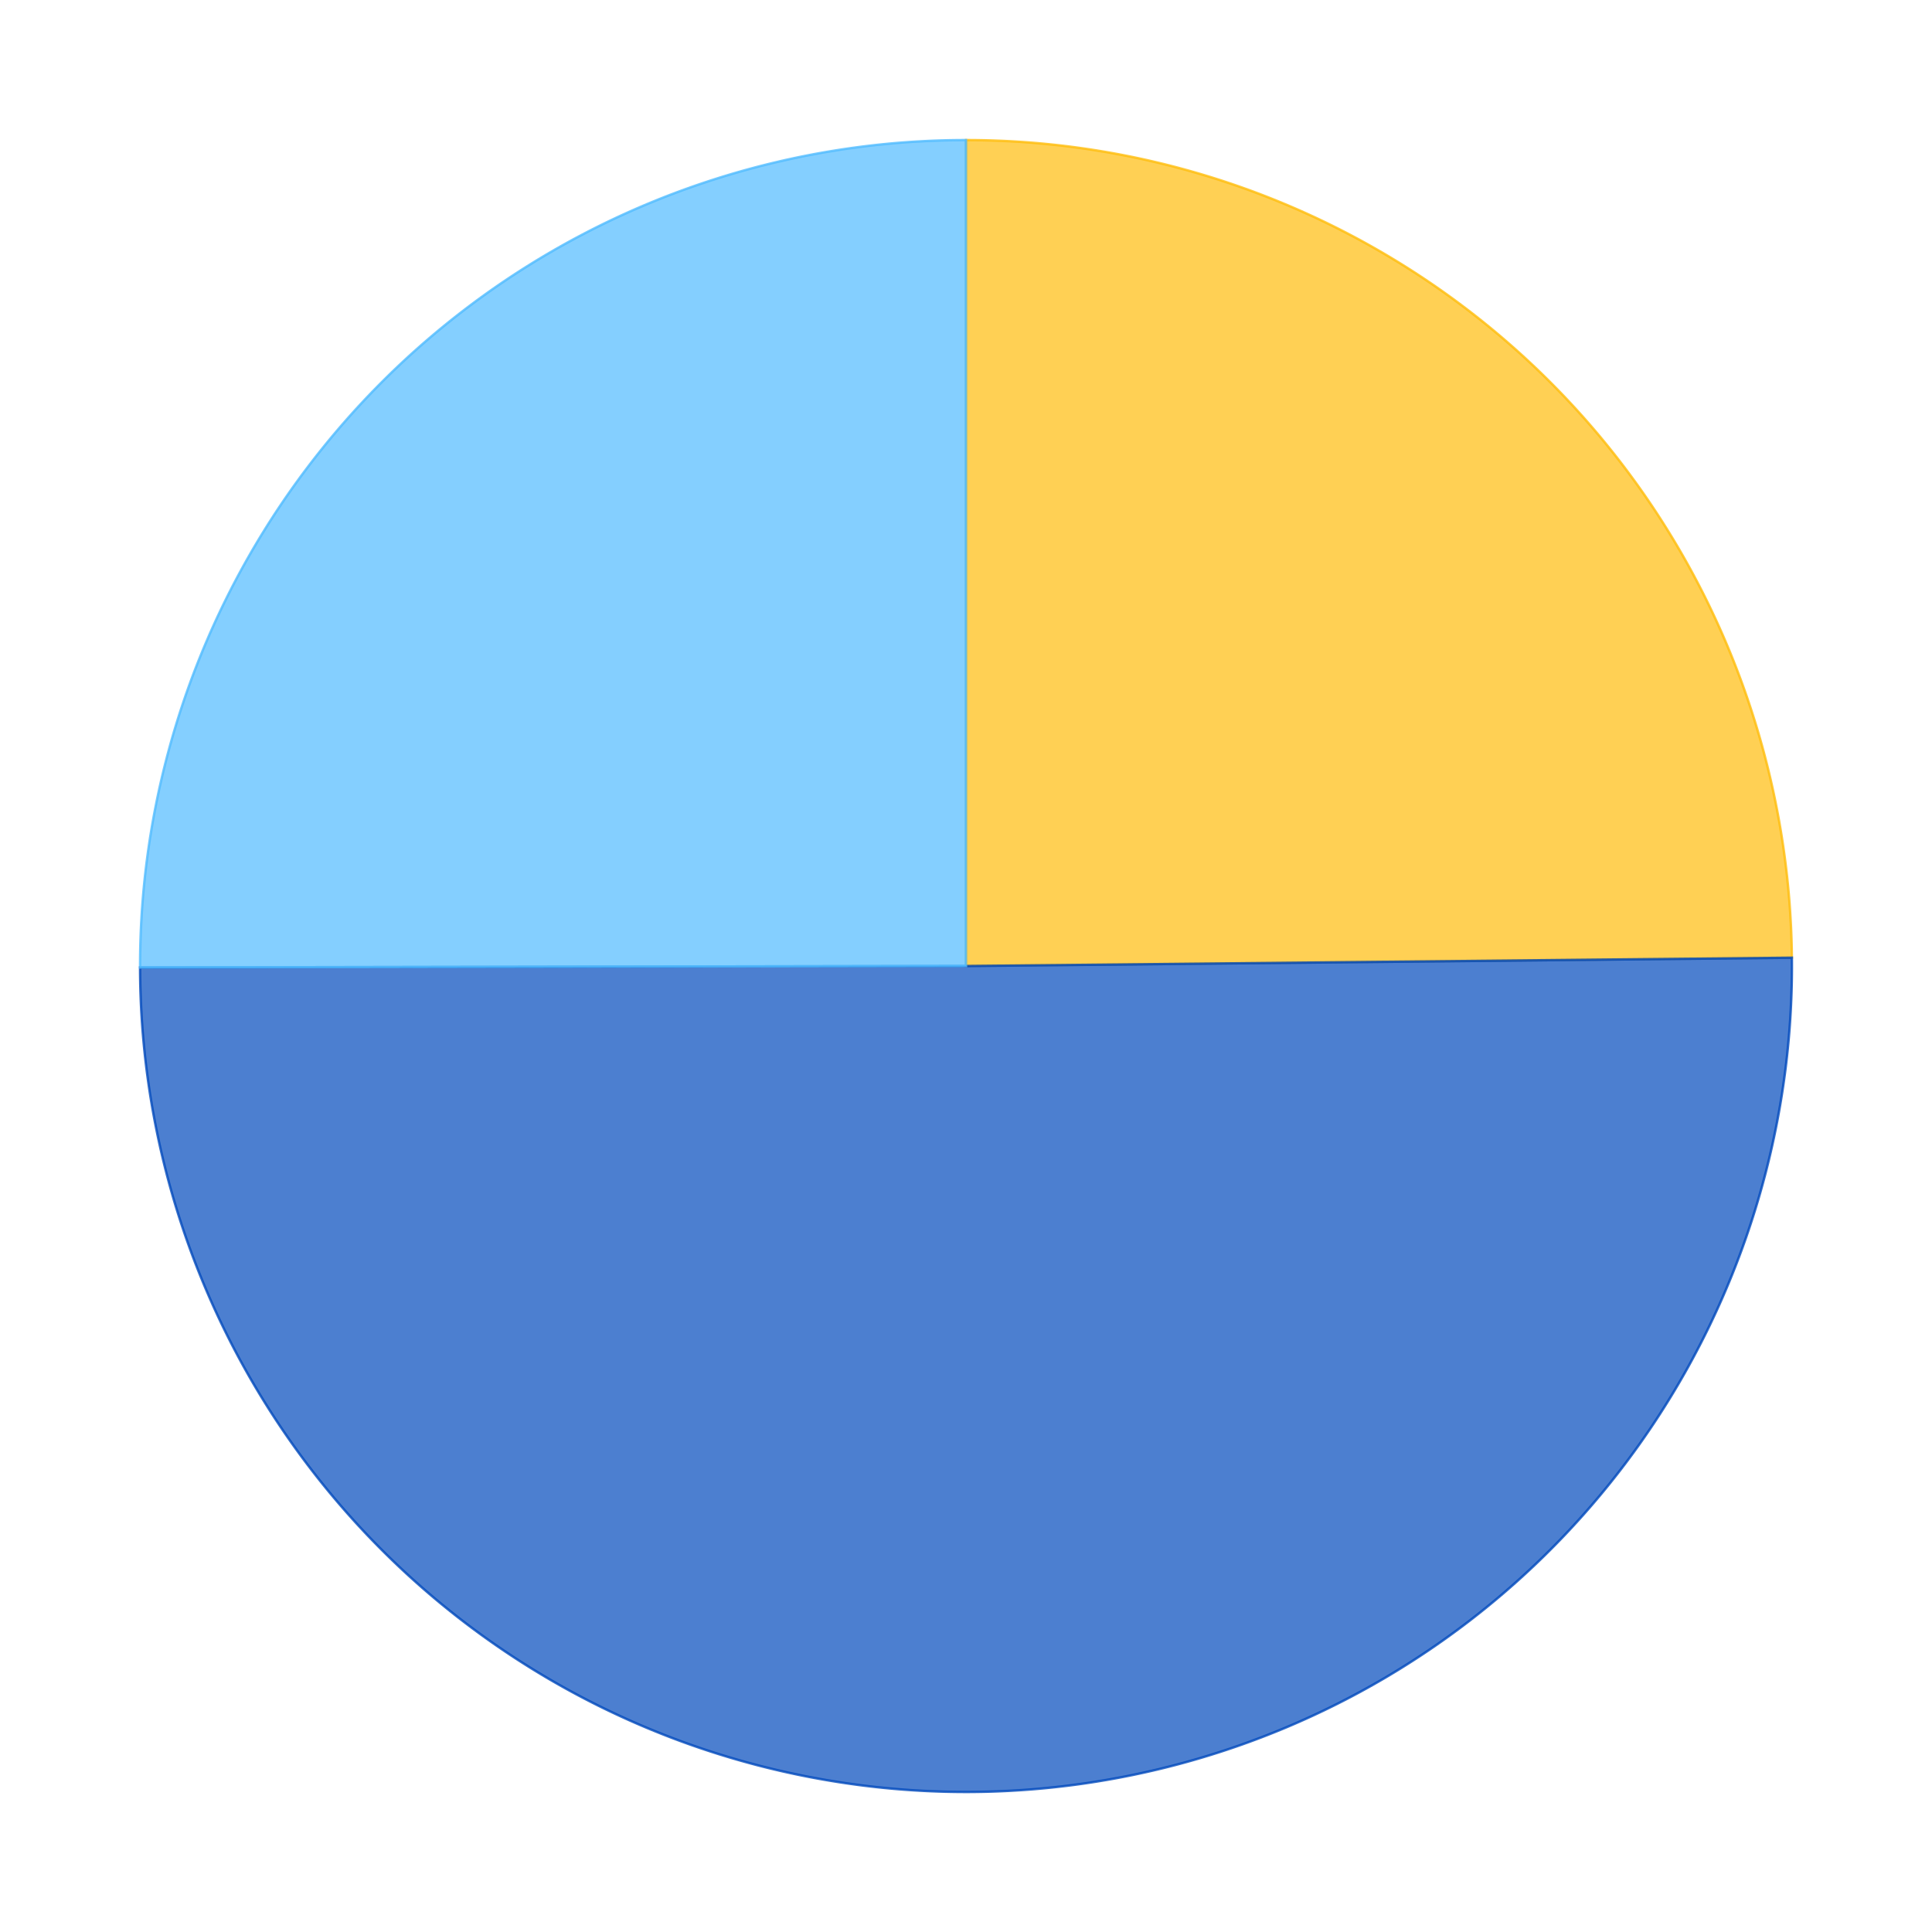
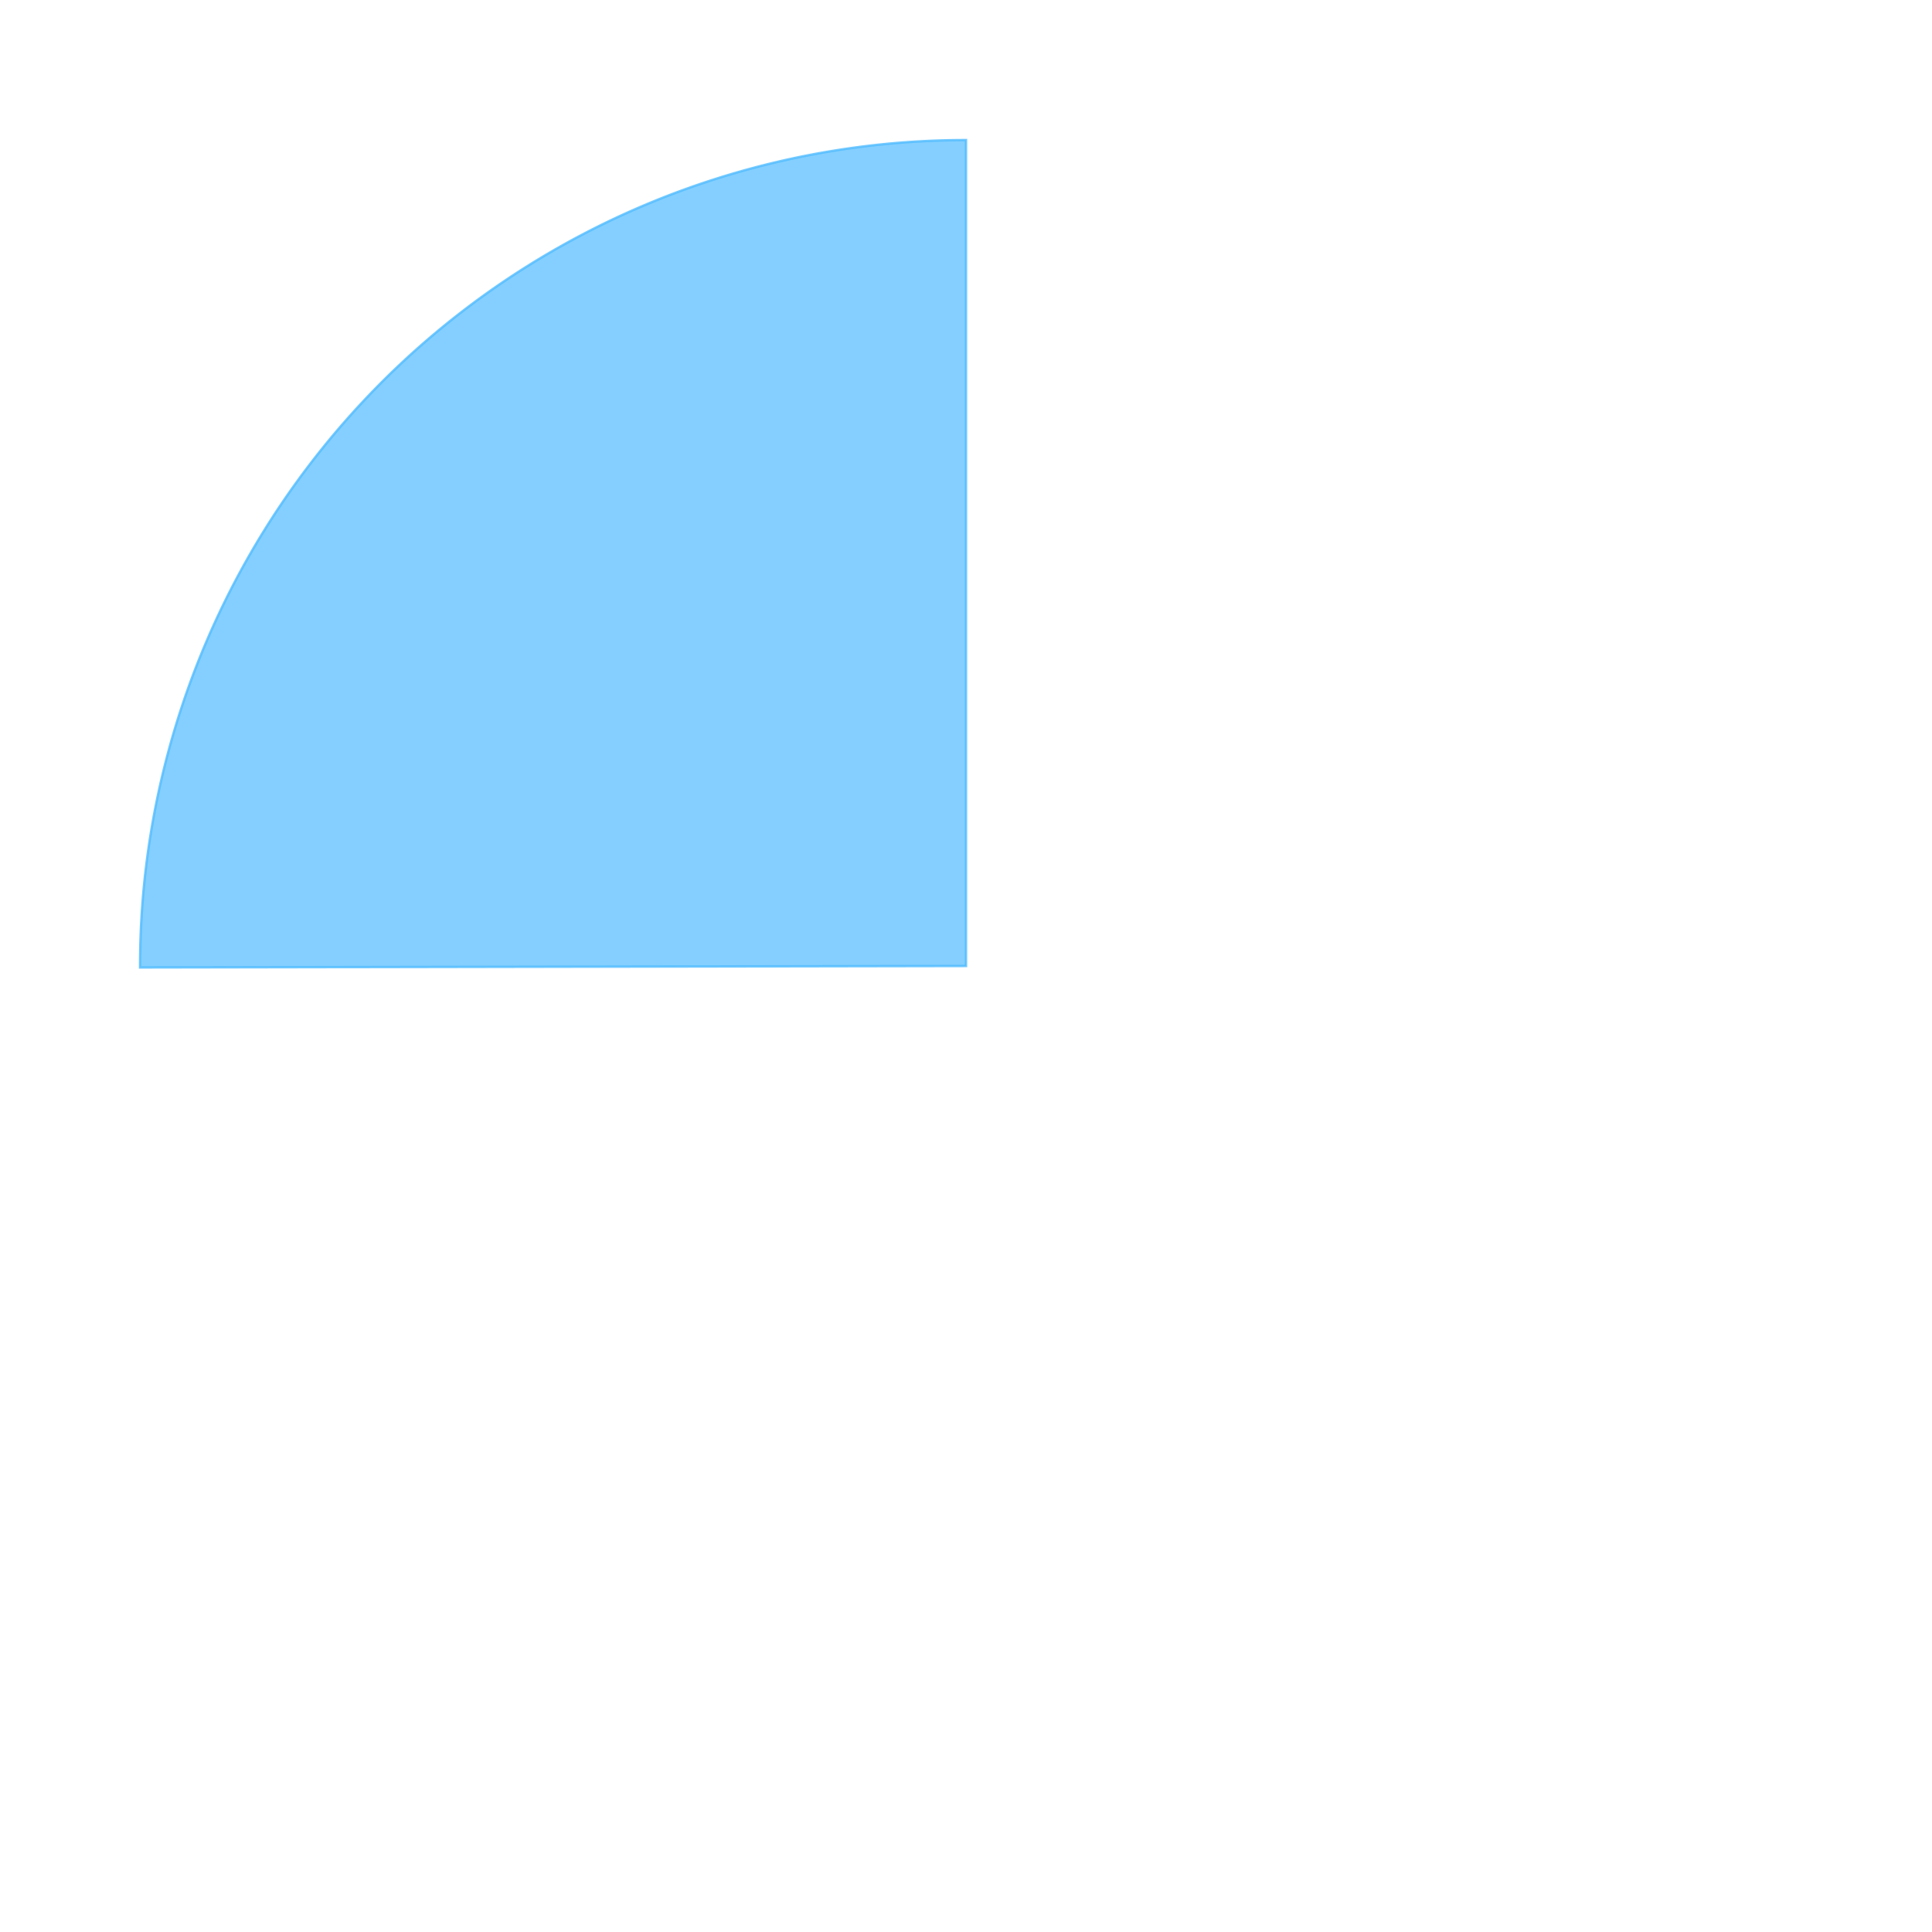
<svg xmlns="http://www.w3.org/2000/svg" xmlns:xlink="http://www.w3.org/1999/xlink" id="chart-92de6130-0653-4187-8c1f-b86b876057a8" class="pygal-chart" viewBox="0 0 800 800">
  <defs>
    <style type="text/css">#chart-92de6130-0653-4187-8c1f-b86b876057a8{-webkit-user-select:none;-webkit-font-smoothing:antialiased;font-family:Consolas,"Liberation Mono",Menlo,Courier,monospace}#chart-92de6130-0653-4187-8c1f-b86b876057a8 .title{font-family:Consolas,"Liberation Mono",Menlo,Courier,monospace;font-size:16px}#chart-92de6130-0653-4187-8c1f-b86b876057a8 .legends .legend text{font-family:Consolas,"Liberation Mono",Menlo,Courier,monospace;font-size:14px}#chart-92de6130-0653-4187-8c1f-b86b876057a8 .axis text{font-family:Consolas,"Liberation Mono",Menlo,Courier,monospace;font-size:10px}#chart-92de6130-0653-4187-8c1f-b86b876057a8 .axis text.major{font-family:Consolas,"Liberation Mono",Menlo,Courier,monospace;font-size:10px}#chart-92de6130-0653-4187-8c1f-b86b876057a8 .text-overlay text.value{font-family:Consolas,"Liberation Mono",Menlo,Courier,monospace;font-size:16px}#chart-92de6130-0653-4187-8c1f-b86b876057a8 .text-overlay text.label{font-family:Consolas,"Liberation Mono",Menlo,Courier,monospace;font-size:10px}#chart-92de6130-0653-4187-8c1f-b86b876057a8 .tooltip{font-family:Consolas,"Liberation Mono",Menlo,Courier,monospace;font-size:14px}#chart-92de6130-0653-4187-8c1f-b86b876057a8 text.no_data{font-family:Consolas,"Liberation Mono",Menlo,Courier,monospace;font-size:64px}
#chart-92de6130-0653-4187-8c1f-b86b876057a8{background-color:transparent}#chart-92de6130-0653-4187-8c1f-b86b876057a8 path,#chart-92de6130-0653-4187-8c1f-b86b876057a8 line,#chart-92de6130-0653-4187-8c1f-b86b876057a8 rect,#chart-92de6130-0653-4187-8c1f-b86b876057a8 circle{-webkit-transition:150ms;-moz-transition:150ms;transition:150ms}#chart-92de6130-0653-4187-8c1f-b86b876057a8 .graph &gt; .background{fill:transparent}#chart-92de6130-0653-4187-8c1f-b86b876057a8 .plot &gt; .background{fill:rgba(255,255,255,1)}#chart-92de6130-0653-4187-8c1f-b86b876057a8 .graph{fill:rgba(0,0,0,.87)}#chart-92de6130-0653-4187-8c1f-b86b876057a8 text.no_data{fill:rgba(0,0,0,1)}#chart-92de6130-0653-4187-8c1f-b86b876057a8 .title{fill:rgba(0,0,0,1)}#chart-92de6130-0653-4187-8c1f-b86b876057a8 .legends .legend text{fill:rgba(0,0,0,.87)}#chart-92de6130-0653-4187-8c1f-b86b876057a8 .legends .legend:hover text{fill:rgba(0,0,0,1)}#chart-92de6130-0653-4187-8c1f-b86b876057a8 .axis .line{stroke:rgba(0,0,0,1)}#chart-92de6130-0653-4187-8c1f-b86b876057a8 .axis .guide.line{stroke:rgba(0,0,0,.54)}#chart-92de6130-0653-4187-8c1f-b86b876057a8 .axis .major.line{stroke:rgba(0,0,0,.87)}#chart-92de6130-0653-4187-8c1f-b86b876057a8 .axis text.major{fill:rgba(0,0,0,1)}#chart-92de6130-0653-4187-8c1f-b86b876057a8 .axis.y .guides:hover .guide.line,#chart-92de6130-0653-4187-8c1f-b86b876057a8 .line-graph .axis.x .guides:hover .guide.line,#chart-92de6130-0653-4187-8c1f-b86b876057a8 .stackedline-graph .axis.x .guides:hover .guide.line,#chart-92de6130-0653-4187-8c1f-b86b876057a8 .xy-graph .axis.x .guides:hover .guide.line{stroke:rgba(0,0,0,1)}#chart-92de6130-0653-4187-8c1f-b86b876057a8 .axis .guides:hover text{fill:rgba(0,0,0,1)}#chart-92de6130-0653-4187-8c1f-b86b876057a8 .reactive{fill-opacity:.7;stroke-opacity:.8}#chart-92de6130-0653-4187-8c1f-b86b876057a8 .ci{stroke:rgba(0,0,0,.87)}#chart-92de6130-0653-4187-8c1f-b86b876057a8 .reactive.active,#chart-92de6130-0653-4187-8c1f-b86b876057a8 .active .reactive{fill-opacity:.8;stroke-opacity:.9;stroke-width:4}#chart-92de6130-0653-4187-8c1f-b86b876057a8 .ci .reactive.active{stroke-width:1.5}#chart-92de6130-0653-4187-8c1f-b86b876057a8 .series text{fill:rgba(0,0,0,1)}#chart-92de6130-0653-4187-8c1f-b86b876057a8 .tooltip rect{fill:rgba(255,255,255,1);stroke:rgba(0,0,0,1);-webkit-transition:opacity 150ms;-moz-transition:opacity 150ms;transition:opacity 150ms}#chart-92de6130-0653-4187-8c1f-b86b876057a8 .tooltip .label{fill:rgba(0,0,0,.87)}#chart-92de6130-0653-4187-8c1f-b86b876057a8 .tooltip .label{fill:rgba(0,0,0,.87)}#chart-92de6130-0653-4187-8c1f-b86b876057a8 .tooltip .legend{font-size:.8em;fill:rgba(0,0,0,.54)}#chart-92de6130-0653-4187-8c1f-b86b876057a8 .tooltip .x_label{font-size:.6em;fill:rgba(0,0,0,1)}#chart-92de6130-0653-4187-8c1f-b86b876057a8 .tooltip .xlink{font-size:.5em;text-decoration:underline}#chart-92de6130-0653-4187-8c1f-b86b876057a8 .tooltip .value{font-size:1.5em}#chart-92de6130-0653-4187-8c1f-b86b876057a8 .bound{font-size:.5em}#chart-92de6130-0653-4187-8c1f-b86b876057a8 .max-value{font-size:.75em;fill:rgba(0,0,0,.54)}#chart-92de6130-0653-4187-8c1f-b86b876057a8 .map-element{fill:rgba(255,255,255,1);stroke:rgba(0,0,0,.54) !important}#chart-92de6130-0653-4187-8c1f-b86b876057a8 .map-element .reactive{fill-opacity:inherit;stroke-opacity:inherit}#chart-92de6130-0653-4187-8c1f-b86b876057a8 .color-0,#chart-92de6130-0653-4187-8c1f-b86b876057a8 .color-0 a:visited{stroke:#FFBD0C;fill:#FFBD0C}#chart-92de6130-0653-4187-8c1f-b86b876057a8 .color-1,#chart-92de6130-0653-4187-8c1f-b86b876057a8 .color-1 a:visited{stroke:#0149bc;fill:#0149bc}#chart-92de6130-0653-4187-8c1f-b86b876057a8 .color-2,#chart-92de6130-0653-4187-8c1f-b86b876057a8 .color-2 a:visited{stroke:#50bbff;fill:#50bbff}#chart-92de6130-0653-4187-8c1f-b86b876057a8 .text-overlay .color-0 text{fill:black}#chart-92de6130-0653-4187-8c1f-b86b876057a8 .text-overlay .color-1 text{fill:black}#chart-92de6130-0653-4187-8c1f-b86b876057a8 .text-overlay .color-2 text{fill:black}
#chart-92de6130-0653-4187-8c1f-b86b876057a8 text.no_data{text-anchor:middle}#chart-92de6130-0653-4187-8c1f-b86b876057a8 .guide.line{fill:none}#chart-92de6130-0653-4187-8c1f-b86b876057a8 .centered{text-anchor:middle}#chart-92de6130-0653-4187-8c1f-b86b876057a8 .title{text-anchor:middle}#chart-92de6130-0653-4187-8c1f-b86b876057a8 .legends .legend text{fill-opacity:1}#chart-92de6130-0653-4187-8c1f-b86b876057a8 .axis.x text{text-anchor:middle}#chart-92de6130-0653-4187-8c1f-b86b876057a8 .axis.x:not(.web) text[transform]{text-anchor:start}#chart-92de6130-0653-4187-8c1f-b86b876057a8 .axis.x:not(.web) text[transform].backwards{text-anchor:end}#chart-92de6130-0653-4187-8c1f-b86b876057a8 .axis.y text{text-anchor:end}#chart-92de6130-0653-4187-8c1f-b86b876057a8 .axis.y text[transform].backwards{text-anchor:start}#chart-92de6130-0653-4187-8c1f-b86b876057a8 .axis.y2 text{text-anchor:start}#chart-92de6130-0653-4187-8c1f-b86b876057a8 .axis.y2 text[transform].backwards{text-anchor:end}#chart-92de6130-0653-4187-8c1f-b86b876057a8 .axis .guide.line{stroke-dasharray:4,4}#chart-92de6130-0653-4187-8c1f-b86b876057a8 .axis .major.guide.line{stroke-dasharray:6,6}#chart-92de6130-0653-4187-8c1f-b86b876057a8 .horizontal .axis.y .guide.line,#chart-92de6130-0653-4187-8c1f-b86b876057a8 .horizontal .axis.y2 .guide.line,#chart-92de6130-0653-4187-8c1f-b86b876057a8 .vertical .axis.x .guide.line{opacity:0}#chart-92de6130-0653-4187-8c1f-b86b876057a8 .horizontal .axis.always_show .guide.line,#chart-92de6130-0653-4187-8c1f-b86b876057a8 .vertical .axis.always_show .guide.line{opacity:1 !important}#chart-92de6130-0653-4187-8c1f-b86b876057a8 .axis.y .guides:hover .guide.line,#chart-92de6130-0653-4187-8c1f-b86b876057a8 .axis.y2 .guides:hover .guide.line,#chart-92de6130-0653-4187-8c1f-b86b876057a8 .axis.x .guides:hover .guide.line{opacity:1}#chart-92de6130-0653-4187-8c1f-b86b876057a8 .axis .guides:hover text{opacity:1}#chart-92de6130-0653-4187-8c1f-b86b876057a8 .nofill{fill:none}#chart-92de6130-0653-4187-8c1f-b86b876057a8 .subtle-fill{fill-opacity:.2}#chart-92de6130-0653-4187-8c1f-b86b876057a8 .dot{stroke-width:1px;fill-opacity:1}#chart-92de6130-0653-4187-8c1f-b86b876057a8 .dot.active{stroke-width:5px}#chart-92de6130-0653-4187-8c1f-b86b876057a8 .dot.negative{fill:transparent}#chart-92de6130-0653-4187-8c1f-b86b876057a8 text,#chart-92de6130-0653-4187-8c1f-b86b876057a8 tspan{stroke:none !important}#chart-92de6130-0653-4187-8c1f-b86b876057a8 .series text.active{opacity:1}#chart-92de6130-0653-4187-8c1f-b86b876057a8 .tooltip rect{fill-opacity:.95;stroke-width:.5}#chart-92de6130-0653-4187-8c1f-b86b876057a8 .tooltip text{fill-opacity:1}#chart-92de6130-0653-4187-8c1f-b86b876057a8 .showable{visibility:hidden}#chart-92de6130-0653-4187-8c1f-b86b876057a8 .showable.shown{visibility:visible}#chart-92de6130-0653-4187-8c1f-b86b876057a8 .gauge-background{fill:rgba(229,229,229,1);stroke:none}#chart-92de6130-0653-4187-8c1f-b86b876057a8 .bg-lines{stroke:transparent;stroke-width:2px}</style>
    <script type="text/javascript">window.pygal = window.pygal || {};window.pygal.config = window.pygal.config || {};window.pygal.config['92de6130-0653-4187-8c1f-b86b876057a8'] = {"allow_interruptions": false, "box_mode": "extremes", "classes": ["pygal-chart"], "css": ["file://style.css", "file://graph.css"], "defs": [], "disable_xml_declaration": false, "dots_size": 2.5, "dynamic_print_values": false, "explicit_size": false, "fill": false, "force_uri_protocol": "https", "formatter": null, "half_pie": false, "height": 800, "include_x_axis": false, "inner_radius": 0, "interpolate": null, "interpolation_parameters": {}, "interpolation_precision": 250, "inverse_y_axis": false, "js": ["//kozea.github.io/pygal.js/2.0.x/pygal-tooltips.min.js"], "legend_at_bottom": false, "legend_at_bottom_columns": null, "legend_box_size": 12, "logarithmic": false, "margin": 20, "margin_bottom": null, "margin_left": null, "margin_right": null, "margin_top": null, "max_scale": 16, "min_scale": 4, "missing_value_fill_truncation": "x", "no_data_text": "No data", "no_prefix": false, "order_min": null, "pretty_print": false, "print_labels": false, "print_values": false, "print_values_position": "center", "print_zeroes": true, "range": null, "rounded_bars": null, "secondary_range": null, "show_dots": true, "show_legend": false, "show_minor_x_labels": true, "show_minor_y_labels": true, "show_only_major_dots": false, "show_x_guides": false, "show_x_labels": true, "show_y_guides": true, "show_y_labels": true, "spacing": 10, "stack_from_top": false, "strict": false, "stroke": true, "stroke_style": null, "style": {"background": "transparent", "ci_colors": [], "colors": ["#FFBD0C", "#0149bc", "#50bbff"], "font_family": "Consolas, \"Liberation Mono\", Menlo, Courier, monospace", "foreground": "rgba(0, 0, 0, .87)", "foreground_strong": "rgba(0, 0, 0, 1)", "foreground_subtle": "rgba(0, 0, 0, .54)", "guide_stroke_dasharray": "4,4", "label_font_family": "Consolas, \"Liberation Mono\", Menlo, Courier, monospace", "label_font_size": 10, "legend_font_family": "Consolas, \"Liberation Mono\", Menlo, Courier, monospace", "legend_font_size": 14, "major_guide_stroke_dasharray": "6,6", "major_label_font_family": "Consolas, \"Liberation Mono\", Menlo, Courier, monospace", "major_label_font_size": 10, "no_data_font_family": "Consolas, \"Liberation Mono\", Menlo, Courier, monospace", "no_data_font_size": 64, "opacity": ".7", "opacity_hover": ".8", "plot_background": "rgba(255, 255, 255, 1)", "stroke_opacity": ".8", "stroke_opacity_hover": ".9", "title_font_family": "Consolas, \"Liberation Mono\", Menlo, Courier, monospace", "title_font_size": 16, "tooltip_font_family": "Consolas, \"Liberation Mono\", Menlo, Courier, monospace", "tooltip_font_size": 14, "transition": "150ms", "value_background": "rgba(229, 229, 229, 1)", "value_colors": [], "value_font_family": "Consolas, \"Liberation Mono\", Menlo, Courier, monospace", "value_font_size": 16, "value_label_font_family": "Consolas, \"Liberation Mono\", Menlo, Courier, monospace", "value_label_font_size": 10}, "title": null, "tooltip_border_radius": 0, "tooltip_fancy_mode": true, "truncate_label": null, "truncate_legend": null, "width": 800, "x_label_rotation": 0, "x_labels": null, "x_labels_major": null, "x_labels_major_count": null, "x_labels_major_every": null, "x_title": null, "xrange": null, "y_label_rotation": 0, "y_labels": null, "y_labels_major": null, "y_labels_major_count": null, "y_labels_major_every": null, "y_title": null, "zero": 0, "legends": ["Sunny days", "Days with precipitation", "Cloudy days"]}</script>
    <script type="text/javascript" xlink:href="https://kozea.github.io/pygal.js/2.0.x/pygal-tooltips.min.js" />
  </defs>
  <title>Pygal</title>
  <g class="graph pie-graph vertical">
    <rect x="0" y="0" width="800" height="800" class="background" />
    <g transform="translate(20, 20)" class="plot">
      <rect x="0" y="0" width="760" height="760" class="background" />
      <g class="series serie-0 color-0">
        <g class="slices">
          <g class="slice">
-             <path d="M380 38 A342 342 0 0 1 721.983 376.563 L380 380 A0 0 0 0 0 380 380 z" class="slice reactive tooltip-trigger" />
            <desc class="value">13.2</desc>
            <desc class="x centered">500.30612064768843</desc>
            <desc class="y centered">258.4786548185717</desc>
          </g>
        </g>
      </g>
      <g class="series serie-1 color-1">
        <g class="slices">
          <g class="slice">
-             <path d="M721.983 376.563 A342 342 0 1 1 38.001 380.607 L380 380 A0 0 0 1 0 380 380 z" class="slice reactive tooltip-trigger" />
            <desc class="value">26.64</desc>
            <desc class="x centered">381.01093190523005</desc>
            <desc class="y centered">550.9970117185765</desc>
          </g>
        </g>
      </g>
      <g class="series serie-2 color-2">
        <g class="slices">
          <g class="slice">
            <path d="M38.001 380.607 A342 342 0 0 1 380 38 L380 380 A0 0 0 0 0 380 380 z" class="slice reactive tooltip-trigger" />
            <desc class="value">13.3</desc>
            <desc class="x centered">258.97756182912497</desc>
            <desc class="y centered">259.1920140918792</desc>
          </g>
        </g>
      </g>
    </g>
    <g class="titles" />
    <g transform="translate(20, 20)" class="plot overlay">
      <g class="series serie-0 color-0" />
      <g class="series serie-1 color-1" />
      <g class="series serie-2 color-2" />
    </g>
    <g transform="translate(20, 20)" class="plot text-overlay">
      <g class="series serie-0 color-0" />
      <g class="series serie-1 color-1" />
      <g class="series serie-2 color-2" />
    </g>
    <g transform="translate(20, 20)" class="plot tooltip-overlay">
      <g transform="translate(0 0)" style="opacity: 0" class="tooltip">
        <rect rx="0" ry="0" width="0" height="0" class="tooltip-box" />
        <g class="text" />
      </g>
    </g>
  </g>
</svg>